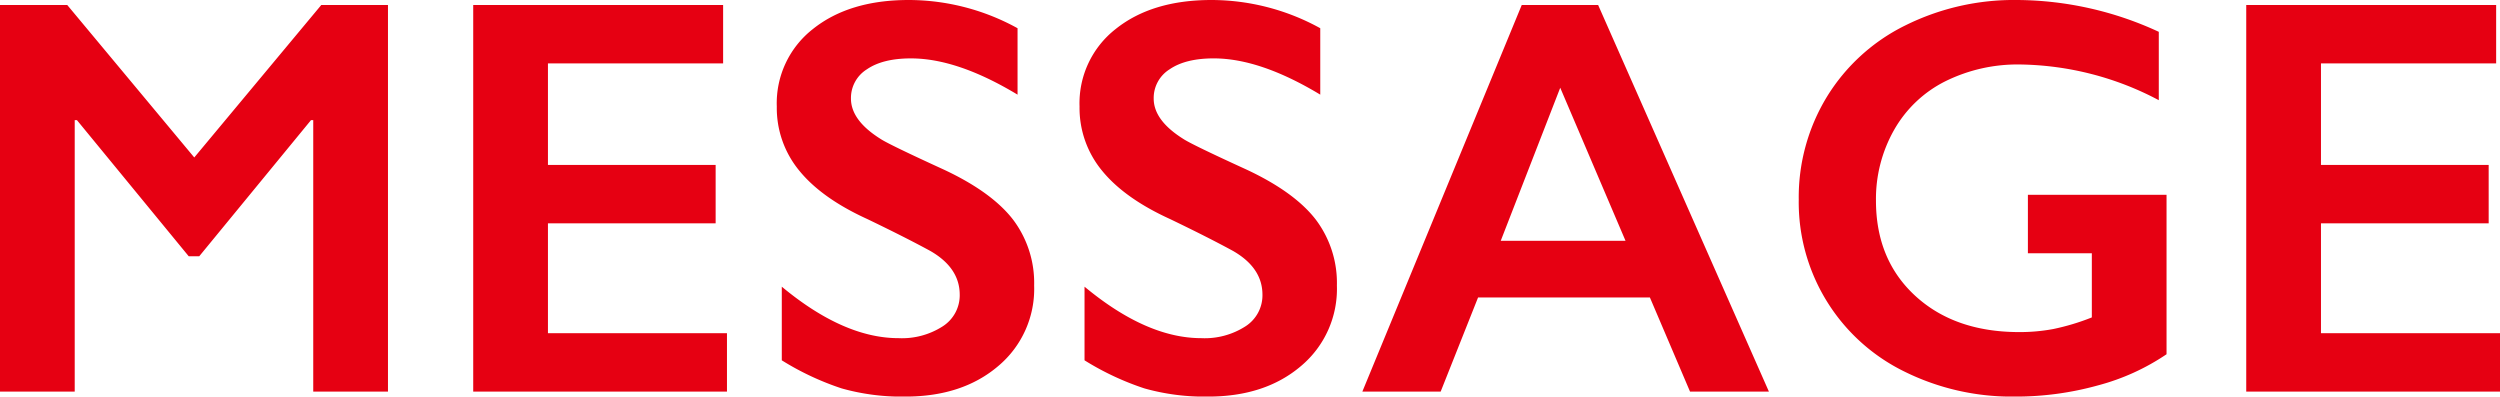
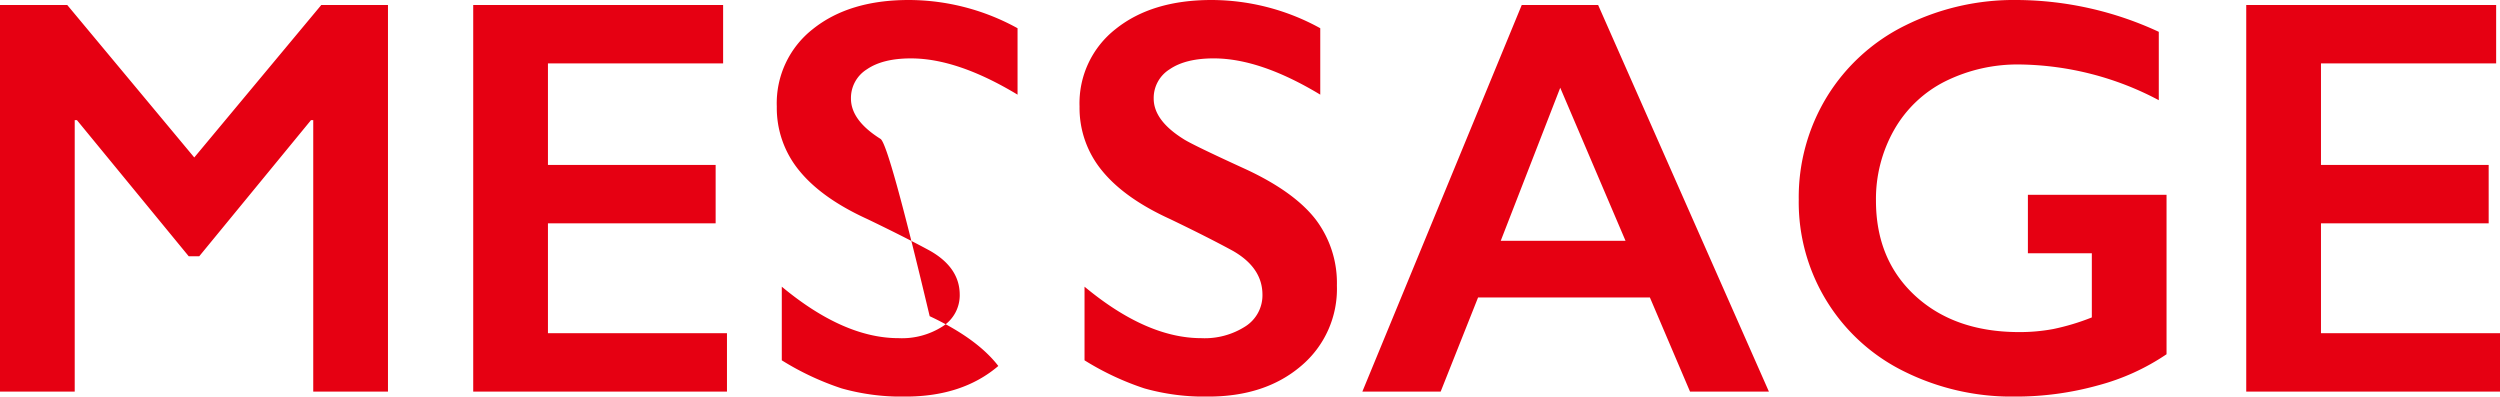
<svg xmlns="http://www.w3.org/2000/svg" width="441.28" height="69.999" viewBox="0 0 441.28 69.999">
-   <path id="パス_1305" data-name="パス 1305" d="M56.711.881,34.29,27.795,11.869.881H0V69.12H13.188V21.2h.389L33.312,45.234h1.856L54.9,21.2h.391V69.12H68.482V.881Zm26.818,0V69.12h44.79V58.812h-31.6V39.422h29.6V29.114h-29.6V11.187h30.92V.881ZM275.4,15.488,286.923,42.5H264.9ZM268.607.881,240.472,69.12h13.823l6.6-16.609h30.333l7.082,16.609h13.923L282.089.881Zm127.881,0V69.12H441.28V58.812h-31.6V39.422h29.6V29.114h-29.6V11.187H440.6V.881ZM160.413,0q-10.5,0-16.9,5.105a16.619,16.619,0,0,0-6.4,13.7,17.4,17.4,0,0,0,3.981,11.332q3.982,4.885,12.041,8.549,6.789,3.271,11.09,5.616,5.175,2.979,5.178,7.719a6.506,6.506,0,0,1-2.981,5.568,13.282,13.282,0,0,1-7.815,2.1q-9.673,0-20.612-9.086V63.6a48.769,48.769,0,0,0,10.574,4.959A38.826,38.826,0,0,0,159.827,70q10.06,0,16.388-5.4a17.753,17.753,0,0,0,6.324-14.193,18.544,18.544,0,0,0-3.711-11.625q-3.714-4.834-12.116-8.792Q156.9,25.5,155.431,24.523q-5.229-3.274-5.227-7.132a5.965,5.965,0,0,1,2.807-5.154q2.809-1.93,7.791-1.929,8.205,0,18.808,6.4V4.983A39.9,39.9,0,0,0,160.413,0Zm53.439,0q-10.506,0-16.9,5.105a16.622,16.622,0,0,0-6.4,13.7,17.4,17.4,0,0,0,3.981,11.332q3.98,4.885,12.041,8.549,6.789,3.271,11.088,5.616,5.175,2.979,5.177,7.719a6.5,6.5,0,0,1-2.979,5.568,13.282,13.282,0,0,1-7.815,2.1q-9.668,0-20.612-9.086V63.6a48.777,48.777,0,0,0,10.576,4.959A38.822,38.822,0,0,0,213.264,70q10.06,0,16.388-5.4a17.755,17.755,0,0,0,6.326-14.193,18.554,18.554,0,0,0-3.711-11.625q-3.715-4.834-12.116-8.792-9.819-4.491-11.283-5.469-5.229-3.274-5.227-7.132a5.968,5.968,0,0,1,2.807-5.154q2.809-1.93,7.794-1.929,8.2,0,18.8,6.4V4.983A39.889,39.889,0,0,0,213.852,0ZM356.044,0a43.087,43.087,0,0,0-19.76,4.5,33.647,33.647,0,0,0-13.823,12.6A34.049,34.049,0,0,0,317.5,35.219a33.263,33.263,0,0,0,18.587,30.334A42.621,42.621,0,0,0,355.653,70a54.181,54.181,0,0,0,14.678-1.978,39.629,39.629,0,0,0,12.09-5.495V34.388H357.948V44.7h11.285V56.029a40.731,40.731,0,0,1-6.816,2.051,32.269,32.269,0,0,1-5.983.537q-11.384,0-18.342-6.374T331.13,35.417a24.693,24.693,0,0,1,3.2-12.482,21.384,21.384,0,0,1,9.013-8.573,28.721,28.721,0,0,1,13.285-2.979,53.653,53.653,0,0,1,24.424,6.3V5.618A60.157,60.157,0,0,0,356.044,0Z" fill="#e60012" />
+   <path id="パス_1305" data-name="パス 1305" d="M56.711.881,34.29,27.795,11.869.881H0V69.12H13.188V21.2h.389L33.312,45.234h1.856L54.9,21.2h.391V69.12H68.482V.881Zm26.818,0V69.12h44.79V58.812h-31.6V39.422h29.6V29.114h-29.6V11.187h30.92V.881ZM275.4,15.488,286.923,42.5H264.9ZM268.607.881,240.472,69.12h13.823l6.6-16.609h30.333l7.082,16.609h13.923L282.089.881Zm127.881,0V69.12H441.28V58.812h-31.6V39.422h29.6V29.114h-29.6V11.187H440.6V.881ZM160.413,0q-10.5,0-16.9,5.105a16.619,16.619,0,0,0-6.4,13.7,17.4,17.4,0,0,0,3.981,11.332q3.982,4.885,12.041,8.549,6.789,3.271,11.09,5.616,5.175,2.979,5.178,7.719a6.506,6.506,0,0,1-2.981,5.568,13.282,13.282,0,0,1-7.815,2.1q-9.673,0-20.612-9.086V63.6a48.769,48.769,0,0,0,10.574,4.959A38.826,38.826,0,0,0,159.827,70q10.06,0,16.388-5.4q-3.714-4.834-12.116-8.792Q156.9,25.5,155.431,24.523q-5.229-3.274-5.227-7.132a5.965,5.965,0,0,1,2.807-5.154q2.809-1.93,7.791-1.929,8.205,0,18.808,6.4V4.983A39.9,39.9,0,0,0,160.413,0Zm53.439,0q-10.506,0-16.9,5.105a16.622,16.622,0,0,0-6.4,13.7,17.4,17.4,0,0,0,3.981,11.332q3.98,4.885,12.041,8.549,6.789,3.271,11.088,5.616,5.175,2.979,5.177,7.719a6.5,6.5,0,0,1-2.979,5.568,13.282,13.282,0,0,1-7.815,2.1q-9.668,0-20.612-9.086V63.6a48.777,48.777,0,0,0,10.576,4.959A38.822,38.822,0,0,0,213.264,70q10.06,0,16.388-5.4a17.755,17.755,0,0,0,6.326-14.193,18.554,18.554,0,0,0-3.711-11.625q-3.715-4.834-12.116-8.792-9.819-4.491-11.283-5.469-5.229-3.274-5.227-7.132a5.968,5.968,0,0,1,2.807-5.154q2.809-1.93,7.794-1.929,8.2,0,18.8,6.4V4.983A39.889,39.889,0,0,0,213.852,0ZM356.044,0a43.087,43.087,0,0,0-19.76,4.5,33.647,33.647,0,0,0-13.823,12.6A34.049,34.049,0,0,0,317.5,35.219a33.263,33.263,0,0,0,18.587,30.334A42.621,42.621,0,0,0,355.653,70a54.181,54.181,0,0,0,14.678-1.978,39.629,39.629,0,0,0,12.09-5.495V34.388H357.948V44.7h11.285V56.029a40.731,40.731,0,0,1-6.816,2.051,32.269,32.269,0,0,1-5.983.537q-11.384,0-18.342-6.374T331.13,35.417a24.693,24.693,0,0,1,3.2-12.482,21.384,21.384,0,0,1,9.013-8.573,28.721,28.721,0,0,1,13.285-2.979,53.653,53.653,0,0,1,24.424,6.3V5.618A60.157,60.157,0,0,0,356.044,0Z" fill="#e60012" />
</svg>